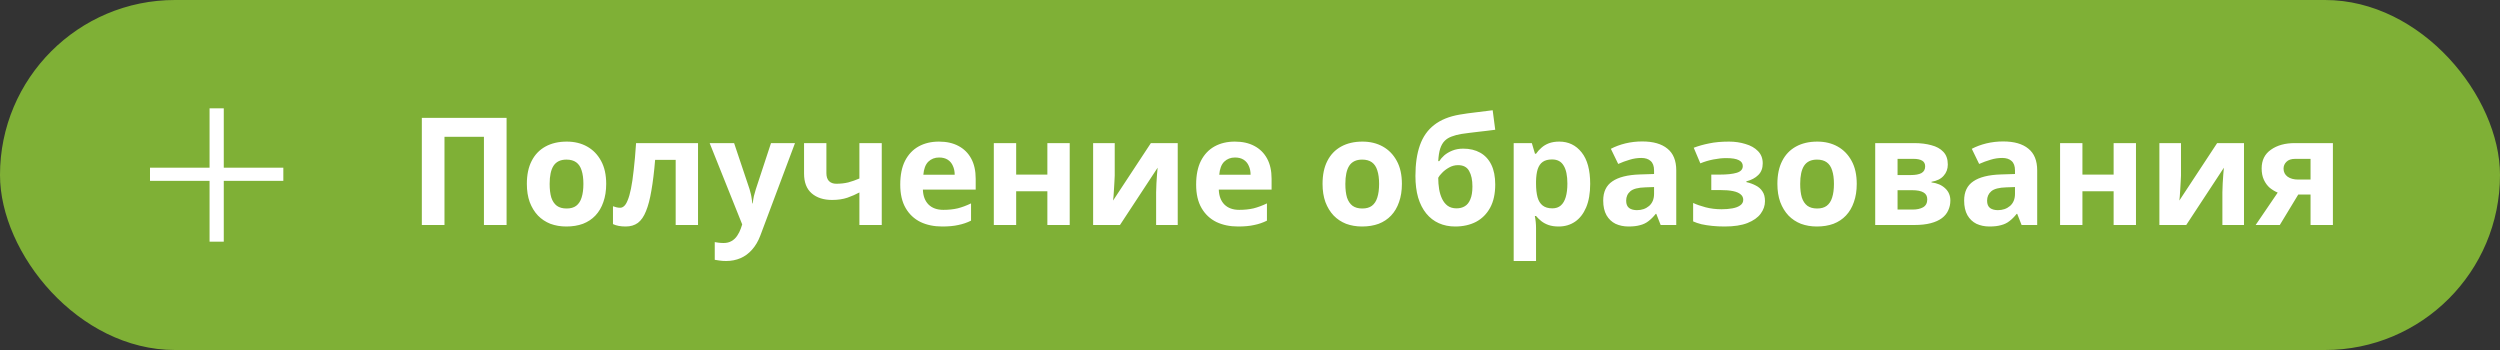
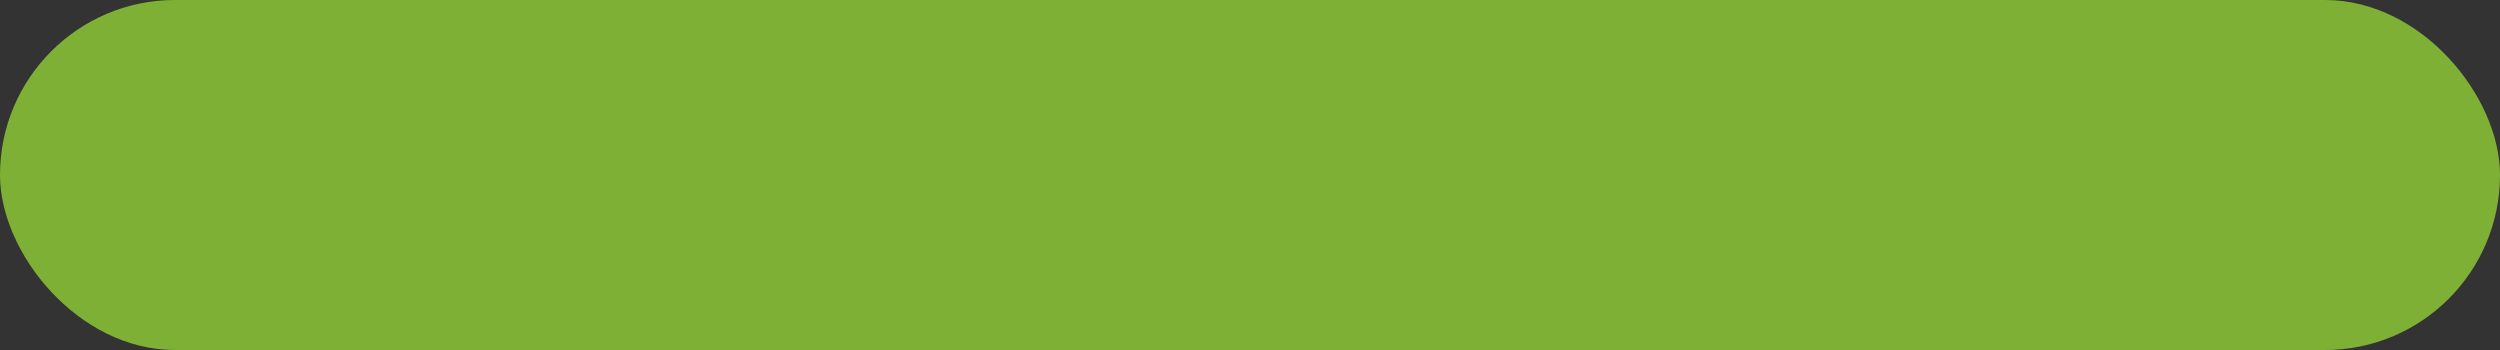
<svg xmlns="http://www.w3.org/2000/svg" width="300" height="42" viewBox="0 0 300 42" fill="none">
  <rect x="0" y="0" width="300" height="42" fill="#333333" stroke="none" />
  <rect width="300" height="42" rx="21" fill="#7FB036" />
-   <path d="M50.62 27V14.148H60.79V27H58.072V16.416H53.338V27H50.62ZM72.744 22.068C72.744 22.884 72.63 23.61 72.402 24.246C72.186 24.882 71.868 25.422 71.448 25.866C71.04 26.298 70.542 26.628 69.954 26.856C69.366 27.072 68.7 27.18 67.956 27.18C67.272 27.18 66.636 27.072 66.048 26.856C65.472 26.628 64.974 26.298 64.554 25.866C64.134 25.422 63.804 24.882 63.564 24.246C63.336 23.61 63.222 22.884 63.222 22.068C63.222 20.976 63.414 20.058 63.798 19.314C64.182 18.558 64.734 17.982 65.454 17.586C66.174 17.19 67.026 16.992 68.01 16.992C68.934 16.992 69.75 17.19 70.458 17.586C71.166 17.982 71.724 18.558 72.132 19.314C72.54 20.058 72.744 20.976 72.744 22.068ZM65.958 22.068C65.958 22.716 66.024 23.262 66.156 23.706C66.3 24.138 66.522 24.468 66.822 24.696C67.122 24.912 67.512 25.02 67.992 25.02C68.472 25.02 68.856 24.912 69.144 24.696C69.444 24.468 69.66 24.138 69.792 23.706C69.936 23.262 70.008 22.716 70.008 22.068C70.008 21.42 69.936 20.88 69.792 20.448C69.66 20.016 69.444 19.692 69.144 19.476C68.844 19.26 68.454 19.152 67.974 19.152C67.266 19.152 66.75 19.398 66.426 19.89C66.114 20.37 65.958 21.096 65.958 22.068ZM83.763 27H81.081V19.188H78.615C78.495 20.628 78.345 21.858 78.165 22.878C77.997 23.886 77.781 24.708 77.517 25.344C77.265 25.98 76.941 26.448 76.545 26.748C76.149 27.036 75.663 27.18 75.087 27.18C74.775 27.18 74.493 27.156 74.241 27.108C73.989 27.06 73.761 26.988 73.557 26.892V24.75C73.689 24.798 73.827 24.84 73.971 24.876C74.115 24.912 74.265 24.93 74.421 24.93C74.589 24.93 74.745 24.864 74.889 24.732C75.045 24.6 75.189 24.366 75.321 24.03C75.465 23.694 75.597 23.232 75.717 22.644C75.837 22.056 75.945 21.318 76.041 20.43C76.149 19.53 76.245 18.444 76.329 17.172H83.763V27ZM85.158 17.172H88.092L89.946 22.698C90.006 22.878 90.054 23.058 90.09 23.238C90.138 23.418 90.174 23.604 90.198 23.796C90.234 23.988 90.258 24.192 90.27 24.408H90.324C90.36 24.096 90.408 23.802 90.468 23.526C90.54 23.238 90.618 22.962 90.702 22.698L92.52 17.172H95.4L91.242 28.26C90.99 28.932 90.66 29.496 90.252 29.952C89.856 30.408 89.394 30.75 88.866 30.978C88.338 31.206 87.762 31.32 87.138 31.32C86.838 31.32 86.574 31.302 86.346 31.266C86.13 31.242 85.938 31.212 85.77 31.176V29.052C85.902 29.076 86.058 29.1 86.238 29.124C86.43 29.148 86.628 29.16 86.832 29.16C87.204 29.16 87.522 29.082 87.786 28.926C88.062 28.77 88.29 28.554 88.47 28.278C88.65 28.014 88.794 27.726 88.902 27.414L89.064 26.928L85.158 17.172ZM99.168 20.772C99.168 21.192 99.27 21.51 99.474 21.726C99.69 21.942 99.984 22.05 100.356 22.05C100.872 22.05 101.352 21.996 101.796 21.888C102.24 21.768 102.684 21.612 103.128 21.42V17.172H105.81V27H103.128V23.094C102.708 23.322 102.228 23.532 101.688 23.724C101.148 23.904 100.536 23.994 99.852 23.994C98.832 23.994 98.016 23.73 97.404 23.202C96.792 22.674 96.486 21.882 96.486 20.826V17.172H99.168V20.772ZM112.673 16.992C113.585 16.992 114.365 17.166 115.013 17.514C115.673 17.862 116.183 18.366 116.543 19.026C116.903 19.686 117.083 20.496 117.083 21.456V22.752H110.747C110.771 23.508 110.993 24.102 111.413 24.534C111.845 24.966 112.439 25.182 113.195 25.182C113.831 25.182 114.407 25.122 114.923 25.002C115.439 24.87 115.973 24.672 116.525 24.408V26.478C116.045 26.718 115.535 26.892 114.995 27C114.467 27.12 113.825 27.18 113.069 27.18C112.085 27.18 111.215 27 110.459 26.64C109.703 26.268 109.109 25.71 108.677 24.966C108.245 24.222 108.029 23.286 108.029 22.158C108.029 21.006 108.221 20.052 108.605 19.296C109.001 18.528 109.547 17.952 110.243 17.568C110.939 17.184 111.749 16.992 112.673 16.992ZM112.691 18.9C112.175 18.9 111.743 19.068 111.395 19.404C111.059 19.74 110.861 20.262 110.801 20.97H114.563C114.563 20.574 114.491 20.22 114.347 19.908C114.215 19.596 114.011 19.35 113.735 19.17C113.459 18.99 113.111 18.9 112.691 18.9ZM121.94 17.172V20.952H125.684V17.172H128.366V27H125.684V22.95H121.94V27H119.258V17.172H121.94ZM133.767 21.06C133.767 21.264 133.755 21.516 133.731 21.816C133.719 22.116 133.701 22.422 133.677 22.734C133.665 23.046 133.647 23.322 133.623 23.562C133.599 23.802 133.581 23.97 133.569 24.066L138.105 17.172H141.327V27H138.735V23.076C138.735 22.752 138.747 22.398 138.771 22.014C138.795 21.618 138.819 21.252 138.843 20.916C138.879 20.568 138.903 20.304 138.915 20.124L134.397 27H131.175V17.172H133.767V21.06ZM148.181 16.992C149.093 16.992 149.873 17.166 150.521 17.514C151.181 17.862 151.691 18.366 152.051 19.026C152.411 19.686 152.591 20.496 152.591 21.456V22.752H146.255C146.279 23.508 146.501 24.102 146.921 24.534C147.353 24.966 147.947 25.182 148.703 25.182C149.339 25.182 149.915 25.122 150.431 25.002C150.947 24.87 151.481 24.672 152.033 24.408V26.478C151.553 26.718 151.043 26.892 150.503 27C149.975 27.12 149.333 27.18 148.577 27.18C147.593 27.18 146.723 27 145.967 26.64C145.211 26.268 144.617 25.71 144.185 24.966C143.753 24.222 143.537 23.286 143.537 22.158C143.537 21.006 143.729 20.052 144.113 19.296C144.509 18.528 145.055 17.952 145.751 17.568C146.447 17.184 147.257 16.992 148.181 16.992ZM148.199 18.9C147.683 18.9 147.251 19.068 146.903 19.404C146.567 19.74 146.369 20.262 146.309 20.97H150.071C150.071 20.574 149.999 20.22 149.855 19.908C149.723 19.596 149.519 19.35 149.243 19.17C148.967 18.99 148.619 18.9 148.199 18.9ZM168.228 22.068C168.228 22.884 168.114 23.61 167.886 24.246C167.67 24.882 167.352 25.422 166.932 25.866C166.524 26.298 166.026 26.628 165.438 26.856C164.85 27.072 164.184 27.18 163.44 27.18C162.756 27.18 162.12 27.072 161.532 26.856C160.956 26.628 160.458 26.298 160.038 25.866C159.618 25.422 159.288 24.882 159.048 24.246C158.82 23.61 158.706 22.884 158.706 22.068C158.706 20.976 158.898 20.058 159.282 19.314C159.666 18.558 160.218 17.982 160.938 17.586C161.658 17.19 162.51 16.992 163.494 16.992C164.418 16.992 165.234 17.19 165.942 17.586C166.65 17.982 167.208 18.558 167.616 19.314C168.024 20.058 168.228 20.976 168.228 22.068ZM161.442 22.068C161.442 22.716 161.508 23.262 161.64 23.706C161.784 24.138 162.006 24.468 162.306 24.696C162.606 24.912 162.996 25.02 163.476 25.02C163.956 25.02 164.34 24.912 164.628 24.696C164.928 24.468 165.144 24.138 165.276 23.706C165.42 23.262 165.492 22.716 165.492 22.068C165.492 21.42 165.42 20.88 165.276 20.448C165.144 20.016 164.928 19.692 164.628 19.476C164.328 19.26 163.938 19.152 163.458 19.152C162.75 19.152 162.234 19.398 161.91 19.89C161.598 20.37 161.442 21.096 161.442 22.068ZM169.851 21.114C169.851 19.662 170.031 18.432 170.391 17.424C170.751 16.404 171.321 15.594 172.101 14.994C172.881 14.382 173.901 13.968 175.161 13.752C175.797 13.644 176.439 13.554 177.087 13.482C177.747 13.398 178.425 13.314 179.121 13.23L179.427 15.57C179.127 15.606 178.797 15.648 178.437 15.696C178.077 15.732 177.711 15.774 177.339 15.822C176.979 15.858 176.631 15.9 176.295 15.948C175.959 15.996 175.653 16.038 175.377 16.074C174.933 16.146 174.543 16.248 174.207 16.38C173.871 16.5 173.589 16.674 173.361 16.902C173.133 17.13 172.953 17.442 172.821 17.838C172.701 18.222 172.623 18.72 172.587 19.332H172.713C172.857 19.104 173.055 18.876 173.307 18.648C173.571 18.42 173.895 18.228 174.279 18.072C174.663 17.916 175.101 17.838 175.593 17.838C176.373 17.838 177.051 18 177.627 18.324C178.203 18.648 178.647 19.128 178.959 19.764C179.271 20.4 179.427 21.192 179.427 22.14C179.427 23.256 179.223 24.186 178.815 24.93C178.407 25.674 177.843 26.238 177.123 26.622C176.403 26.994 175.569 27.18 174.621 27.18C173.901 27.18 173.247 27.048 172.659 26.784C172.071 26.52 171.567 26.13 171.147 25.614C170.727 25.098 170.403 24.462 170.175 23.706C169.959 22.95 169.851 22.086 169.851 21.114ZM174.783 25.002C175.167 25.002 175.497 24.918 175.773 24.75C176.061 24.582 176.283 24.306 176.439 23.922C176.607 23.538 176.691 23.022 176.691 22.374C176.691 21.594 176.559 20.976 176.295 20.52C176.043 20.052 175.599 19.818 174.963 19.818C174.579 19.818 174.219 19.914 173.883 20.106C173.559 20.286 173.283 20.496 173.055 20.736C172.827 20.964 172.671 21.162 172.587 21.33C172.587 21.798 172.623 22.254 172.695 22.698C172.767 23.13 172.887 23.52 173.055 23.868C173.223 24.216 173.445 24.492 173.721 24.696C174.009 24.9 174.363 25.002 174.783 25.002ZM187.114 16.992C188.218 16.992 189.112 17.424 189.796 18.288C190.48 19.14 190.822 20.4 190.822 22.068C190.822 23.184 190.66 24.126 190.336 24.894C190.012 25.65 189.568 26.22 189.004 26.604C188.44 26.988 187.786 27.18 187.042 27.18C186.574 27.18 186.166 27.12 185.818 27C185.482 26.88 185.194 26.724 184.954 26.532C184.714 26.34 184.504 26.136 184.324 25.92H184.18C184.228 26.148 184.264 26.388 184.288 26.64C184.312 26.88 184.324 27.12 184.324 27.36V31.32H181.642V17.172H183.82L184.198 18.45H184.324C184.504 18.186 184.72 17.946 184.972 17.73C185.224 17.502 185.524 17.322 185.872 17.19C186.232 17.058 186.646 16.992 187.114 16.992ZM186.25 19.134C185.782 19.134 185.41 19.23 185.134 19.422C184.858 19.614 184.654 19.908 184.522 20.304C184.402 20.688 184.336 21.174 184.324 21.762V22.05C184.324 22.686 184.384 23.226 184.504 23.67C184.624 24.102 184.828 24.432 185.116 24.66C185.404 24.888 185.794 25.002 186.286 25.002C186.694 25.002 187.03 24.888 187.294 24.66C187.558 24.432 187.756 24.096 187.888 23.652C188.02 23.208 188.086 22.668 188.086 22.032C188.086 21.072 187.936 20.352 187.636 19.872C187.348 19.38 186.886 19.134 186.25 19.134ZM197.065 16.974C198.385 16.974 199.393 17.262 200.089 17.838C200.797 18.402 201.151 19.272 201.151 20.448V27H199.279L198.757 25.668H198.685C198.409 26.016 198.121 26.304 197.821 26.532C197.533 26.76 197.197 26.922 196.813 27.018C196.441 27.126 195.979 27.18 195.427 27.18C194.851 27.18 194.329 27.072 193.861 26.856C193.405 26.628 193.045 26.286 192.781 25.83C192.517 25.362 192.385 24.774 192.385 24.066C192.385 23.022 192.751 22.254 193.483 21.762C194.215 21.258 195.313 20.982 196.777 20.934L198.487 20.88V20.448C198.487 19.932 198.349 19.554 198.073 19.314C197.809 19.074 197.437 18.954 196.957 18.954C196.477 18.954 196.009 19.026 195.553 19.17C195.097 19.302 194.641 19.47 194.185 19.674L193.303 17.856C193.831 17.58 194.413 17.364 195.049 17.208C195.697 17.052 196.369 16.974 197.065 16.974ZM197.443 22.482C196.579 22.506 195.979 22.662 195.643 22.95C195.307 23.238 195.139 23.616 195.139 24.084C195.139 24.492 195.259 24.786 195.499 24.966C195.739 25.134 196.051 25.218 196.435 25.218C197.011 25.218 197.497 25.05 197.893 24.714C198.289 24.366 198.487 23.88 198.487 23.256V22.446L197.443 22.482ZM207.478 16.992C208.186 16.992 208.846 17.088 209.458 17.28C210.082 17.46 210.58 17.742 210.952 18.126C211.336 18.51 211.528 19.002 211.528 19.602C211.528 20.19 211.348 20.658 210.988 21.006C210.64 21.354 210.166 21.606 209.566 21.762V21.852C209.986 21.948 210.364 22.086 210.7 22.266C211.036 22.434 211.3 22.668 211.492 22.968C211.696 23.256 211.798 23.646 211.798 24.138C211.798 24.678 211.624 25.182 211.276 25.65C210.94 26.106 210.412 26.478 209.692 26.766C208.984 27.042 208.072 27.18 206.956 27.18C206.428 27.18 205.93 27.156 205.462 27.108C204.994 27.06 204.568 26.994 204.184 26.91C203.8 26.814 203.464 26.7 203.176 26.568V24.354C203.584 24.546 204.082 24.72 204.67 24.876C205.27 25.032 205.906 25.11 206.578 25.11C207.07 25.11 207.508 25.074 207.892 25.002C208.288 24.93 208.6 24.81 208.828 24.642C209.068 24.474 209.188 24.252 209.188 23.976C209.188 23.712 209.086 23.496 208.882 23.328C208.678 23.148 208.372 23.016 207.964 22.932C207.556 22.848 207.034 22.806 206.398 22.806H205.354V20.952H206.344C207.232 20.952 207.916 20.88 208.396 20.736C208.888 20.592 209.134 20.322 209.134 19.926C209.134 19.614 208.978 19.38 208.666 19.224C208.354 19.056 207.844 18.972 207.136 18.972C206.668 18.972 206.158 19.026 205.606 19.134C205.054 19.242 204.532 19.398 204.04 19.602L203.248 17.73C203.812 17.514 204.43 17.34 205.102 17.208C205.774 17.064 206.566 16.992 207.478 16.992ZM222.809 22.068C222.809 22.884 222.695 23.61 222.467 24.246C222.251 24.882 221.933 25.422 221.513 25.866C221.105 26.298 220.607 26.628 220.019 26.856C219.431 27.072 218.765 27.18 218.021 27.18C217.337 27.18 216.701 27.072 216.113 26.856C215.537 26.628 215.039 26.298 214.619 25.866C214.199 25.422 213.869 24.882 213.629 24.246C213.401 23.61 213.287 22.884 213.287 22.068C213.287 20.976 213.479 20.058 213.863 19.314C214.247 18.558 214.799 17.982 215.519 17.586C216.239 17.19 217.091 16.992 218.075 16.992C218.999 16.992 219.815 17.19 220.523 17.586C221.231 17.982 221.789 18.558 222.197 19.314C222.605 20.058 222.809 20.976 222.809 22.068ZM216.023 22.068C216.023 22.716 216.089 23.262 216.221 23.706C216.365 24.138 216.587 24.468 216.887 24.696C217.187 24.912 217.577 25.02 218.057 25.02C218.537 25.02 218.921 24.912 219.209 24.696C219.509 24.468 219.725 24.138 219.857 23.706C220.001 23.262 220.073 22.716 220.073 22.068C220.073 21.42 220.001 20.88 219.857 20.448C219.725 20.016 219.509 19.692 219.209 19.476C218.909 19.26 218.519 19.152 218.039 19.152C217.331 19.152 216.815 19.398 216.491 19.89C216.179 20.37 216.023 21.096 216.023 22.068ZM233.737 19.746C233.737 20.274 233.569 20.724 233.233 21.096C232.909 21.468 232.423 21.708 231.775 21.816V21.888C232.459 21.972 233.005 22.206 233.413 22.59C233.833 22.974 234.043 23.466 234.043 24.066C234.043 24.486 233.959 24.876 233.791 25.236C233.635 25.596 233.383 25.908 233.035 26.172C232.687 26.436 232.237 26.64 231.685 26.784C231.145 26.928 230.485 27 229.705 27H225.025V17.172H229.705C230.473 17.172 231.157 17.256 231.757 17.424C232.369 17.58 232.849 17.844 233.197 18.216C233.557 18.588 233.737 19.098 233.737 19.746ZM231.271 23.922C231.271 23.538 231.121 23.262 230.821 23.094C230.521 22.914 230.071 22.824 229.471 22.824H227.707V25.146H229.525C230.029 25.146 230.443 25.056 230.767 24.876C231.103 24.684 231.271 24.366 231.271 23.922ZM231.019 19.962C231.019 19.65 230.899 19.422 230.659 19.278C230.419 19.134 230.065 19.062 229.597 19.062H227.707V21.006H229.291C229.855 21.006 230.281 20.928 230.569 20.772C230.869 20.604 231.019 20.334 231.019 19.962ZM240.377 16.974C241.697 16.974 242.705 17.262 243.401 17.838C244.109 18.402 244.463 19.272 244.463 20.448V27H242.591L242.069 25.668H241.997C241.721 26.016 241.433 26.304 241.133 26.532C240.845 26.76 240.509 26.922 240.125 27.018C239.753 27.126 239.291 27.18 238.739 27.18C238.163 27.18 237.641 27.072 237.173 26.856C236.717 26.628 236.357 26.286 236.093 25.83C235.829 25.362 235.697 24.774 235.697 24.066C235.697 23.022 236.063 22.254 236.795 21.762C237.527 21.258 238.625 20.982 240.089 20.934L241.799 20.88V20.448C241.799 19.932 241.661 19.554 241.385 19.314C241.121 19.074 240.749 18.954 240.269 18.954C239.789 18.954 239.321 19.026 238.865 19.17C238.409 19.302 237.953 19.47 237.497 19.674L236.615 17.856C237.143 17.58 237.725 17.364 238.361 17.208C239.009 17.052 239.681 16.974 240.377 16.974ZM240.755 22.482C239.891 22.506 239.291 22.662 238.955 22.95C238.619 23.238 238.451 23.616 238.451 24.084C238.451 24.492 238.571 24.786 238.811 24.966C239.051 25.134 239.363 25.218 239.747 25.218C240.323 25.218 240.809 25.05 241.205 24.714C241.601 24.366 241.799 23.88 241.799 23.256V22.446L240.755 22.482ZM249.891 17.172V20.952H253.635V17.172H256.317V27H253.635V22.95H249.891V27H247.209V17.172H249.891ZM261.719 21.06C261.719 21.264 261.707 21.516 261.683 21.816C261.671 22.116 261.653 22.422 261.629 22.734C261.617 23.046 261.599 23.322 261.575 23.562C261.551 23.802 261.533 23.97 261.521 24.066L266.057 17.172H269.279V27H266.687V23.076C266.687 22.752 266.699 22.398 266.723 22.014C266.747 21.618 266.771 21.252 266.795 20.916C266.831 20.568 266.855 20.304 266.867 20.124L262.349 27H259.127V17.172H261.719V21.06ZM273.576 27H270.678L273.324 23.112C272.988 22.968 272.67 22.776 272.37 22.536C272.082 22.284 271.848 21.966 271.668 21.582C271.488 21.198 271.398 20.742 271.398 20.214C271.398 19.23 271.77 18.48 272.514 17.964C273.258 17.436 274.212 17.172 275.376 17.172H279.948V27H277.266V23.346H275.79L273.576 27ZM274.026 20.232C274.026 20.64 274.188 20.964 274.512 21.204C274.836 21.432 275.256 21.546 275.772 21.546H277.266V19.062H275.43C274.95 19.062 274.596 19.182 274.368 19.422C274.14 19.65 274.026 19.92 274.026 20.232Z" fill="white" />
-   <path d="M34 20.123V21.702H26.853V29H25.147V21.702H18V20.123H25.147V13H26.853V20.123H34Z" fill="white" />
</svg>